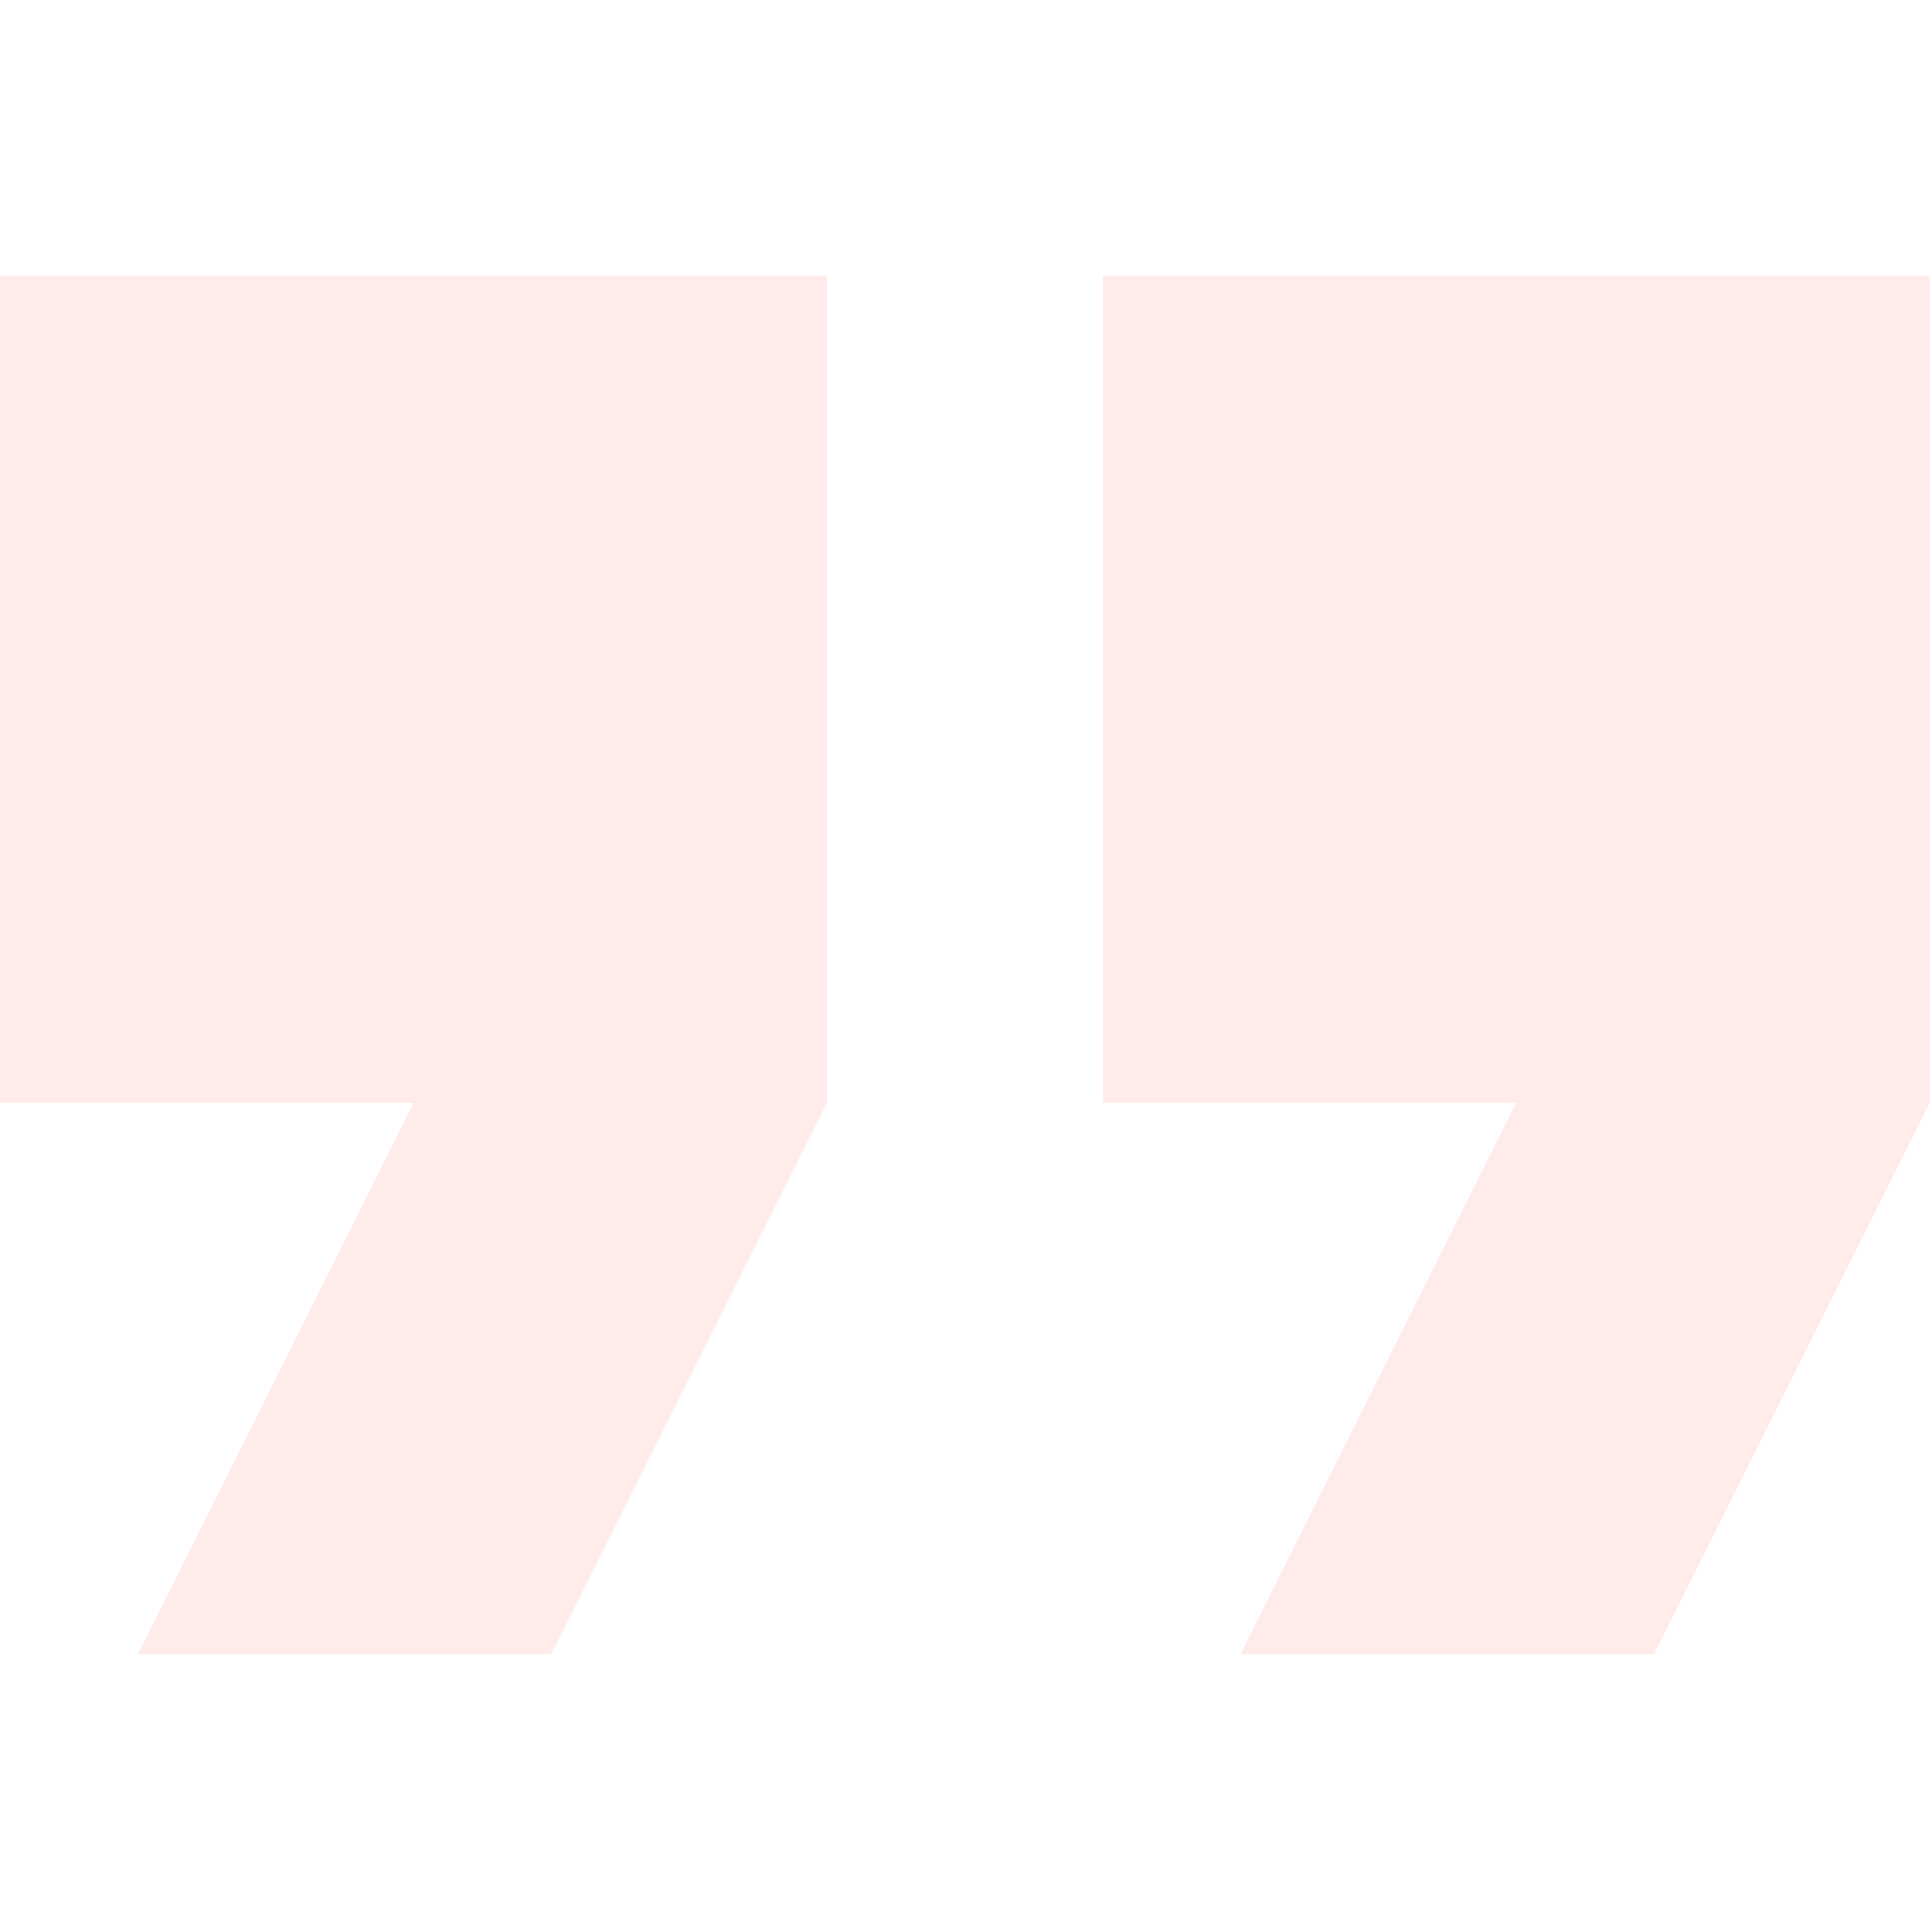
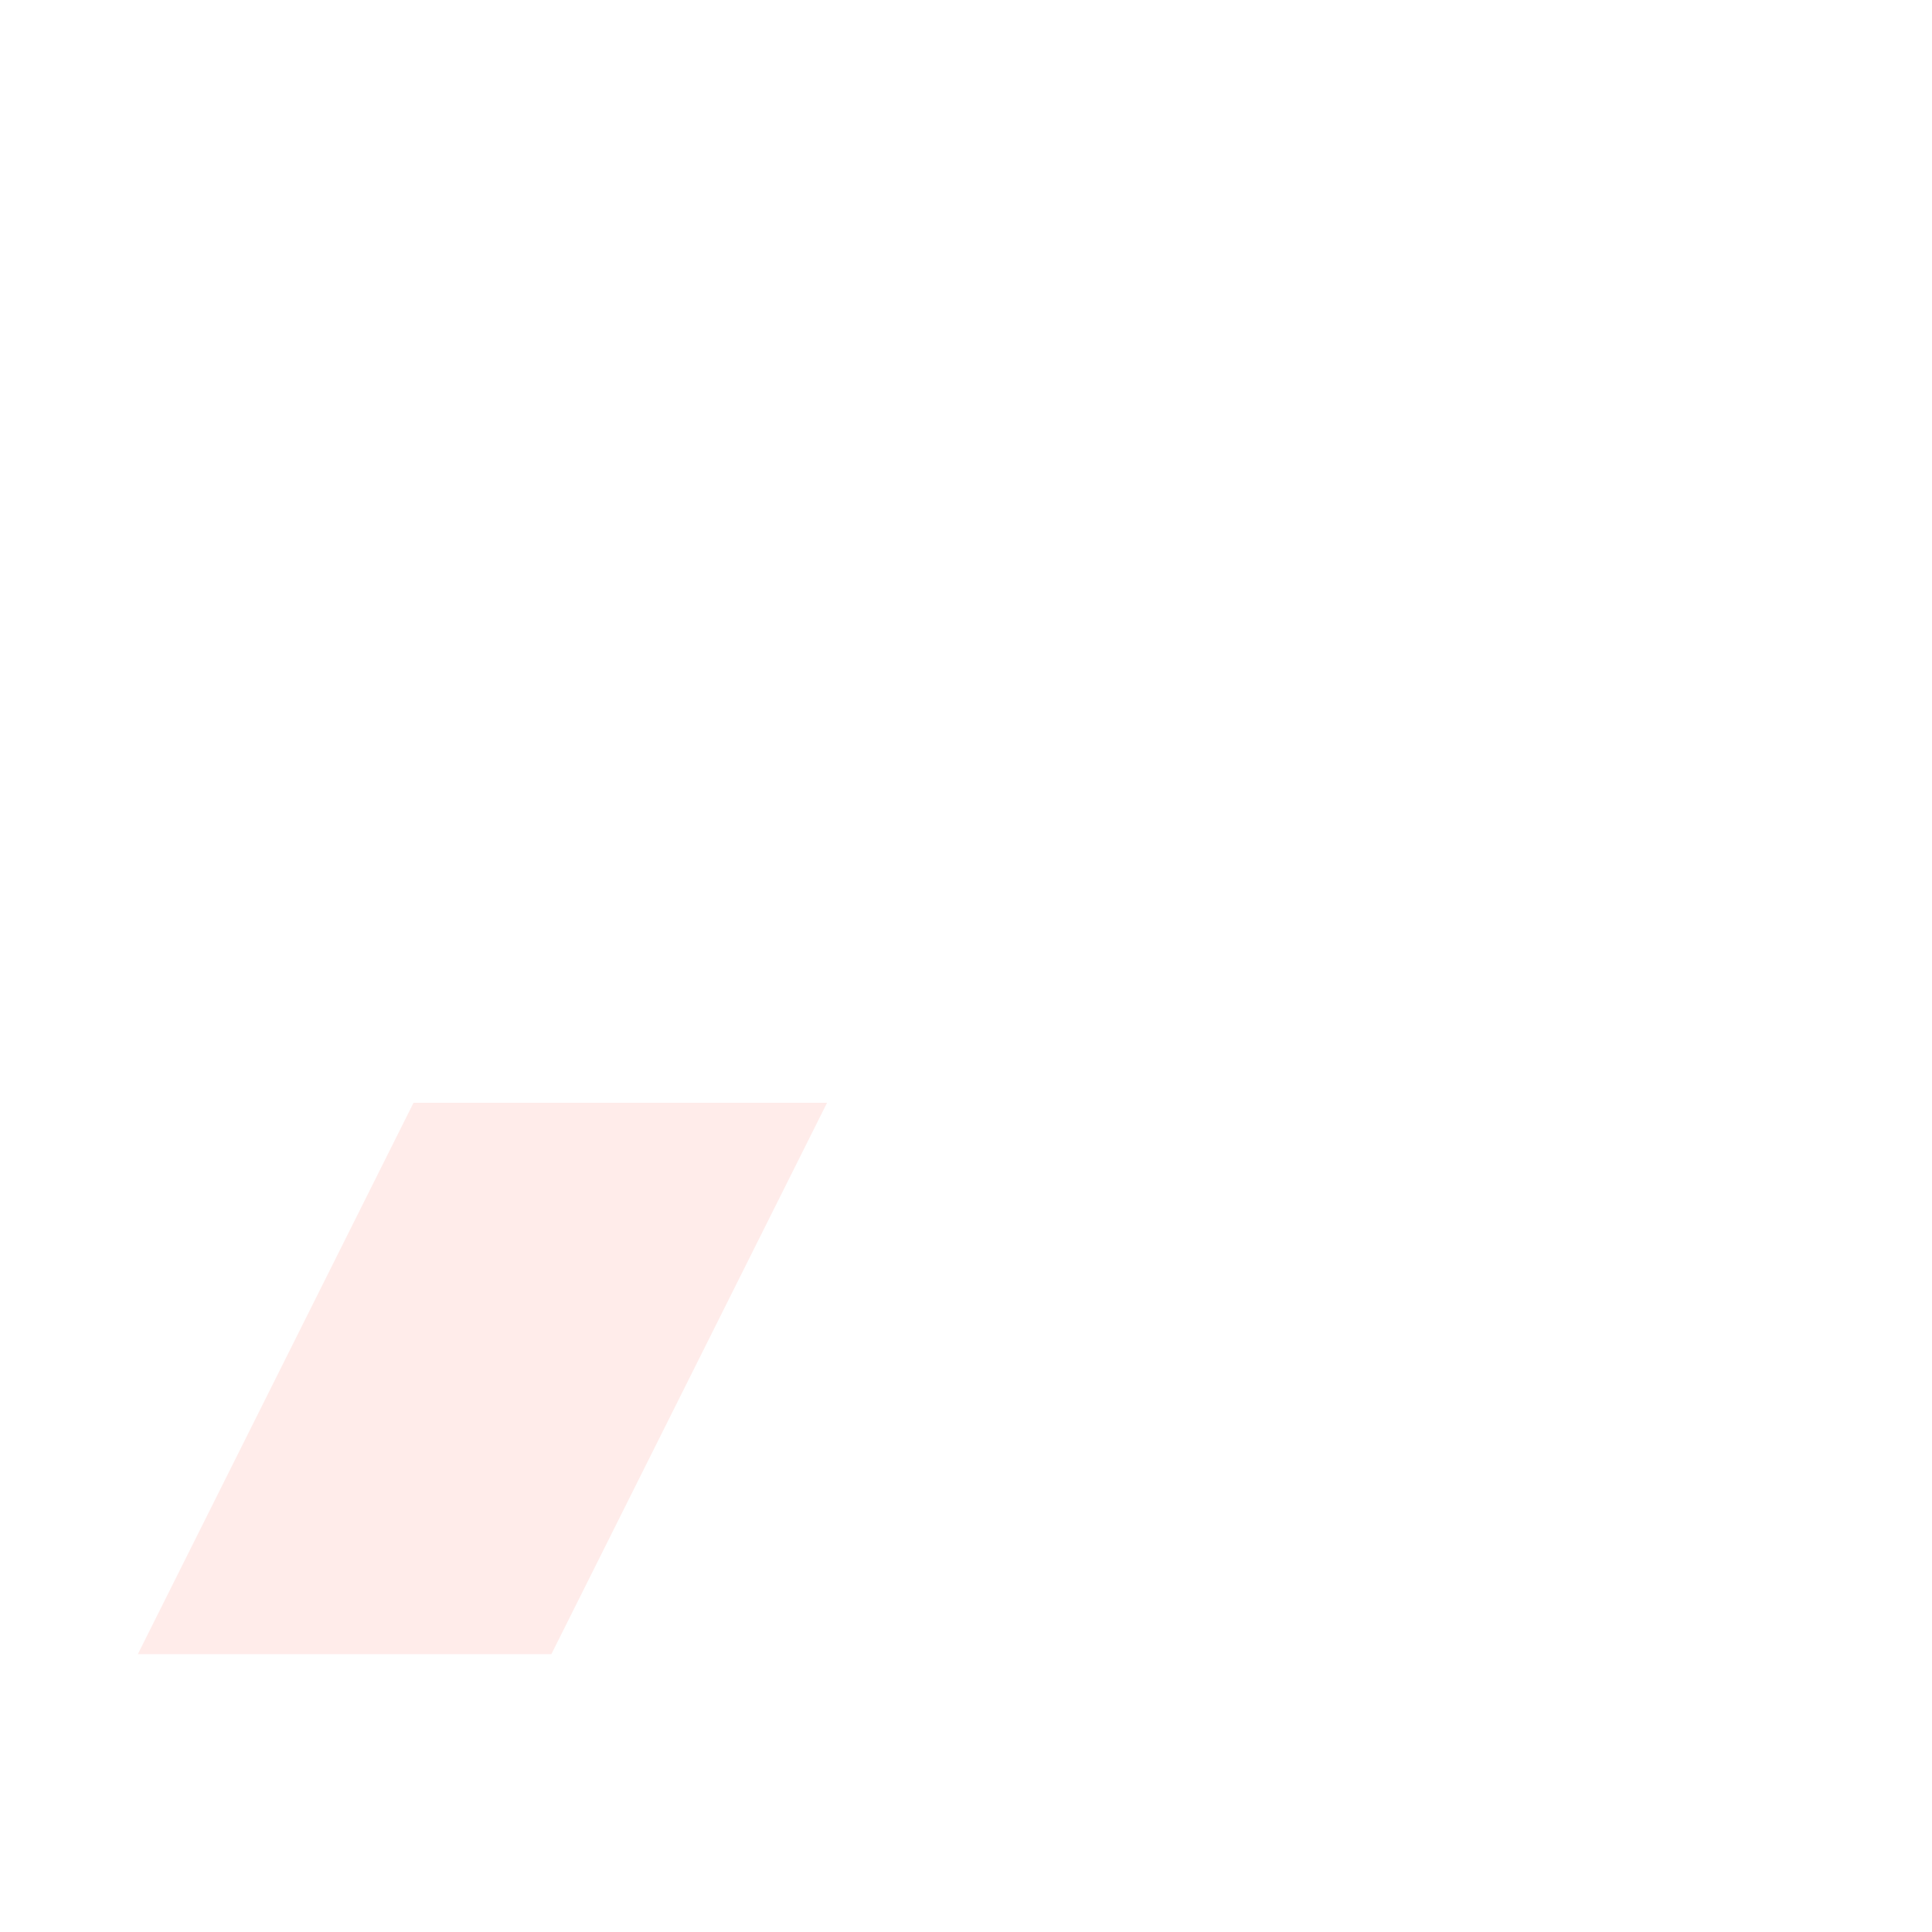
<svg xmlns="http://www.w3.org/2000/svg" width="299" height="299" viewBox="0 0 299 299" fill="none">
  <g clip-path="url(#clip0)">
-     <path d="M0 170.667H64L21.333 256H85.333L128 170.667V42.667H0V170.667Z" fill="#FF7865" fill-opacity="0.14" />
-     <path d="M170.667 42.667V170.667H234.667L192 256H256L298.667 170.667V42.667H170.667Z" fill="#FF7865" fill-opacity="0.14" />
+     <path d="M0 170.667H64L21.333 256H85.333L128 170.667V42.667V170.667Z" fill="#FF7865" fill-opacity="0.14" />
  </g>
  <defs>
    <clipPath id="clip0">
      <rect width="298.667" height="298.667" fill="white" />
    </clipPath>
  </defs>
</svg>